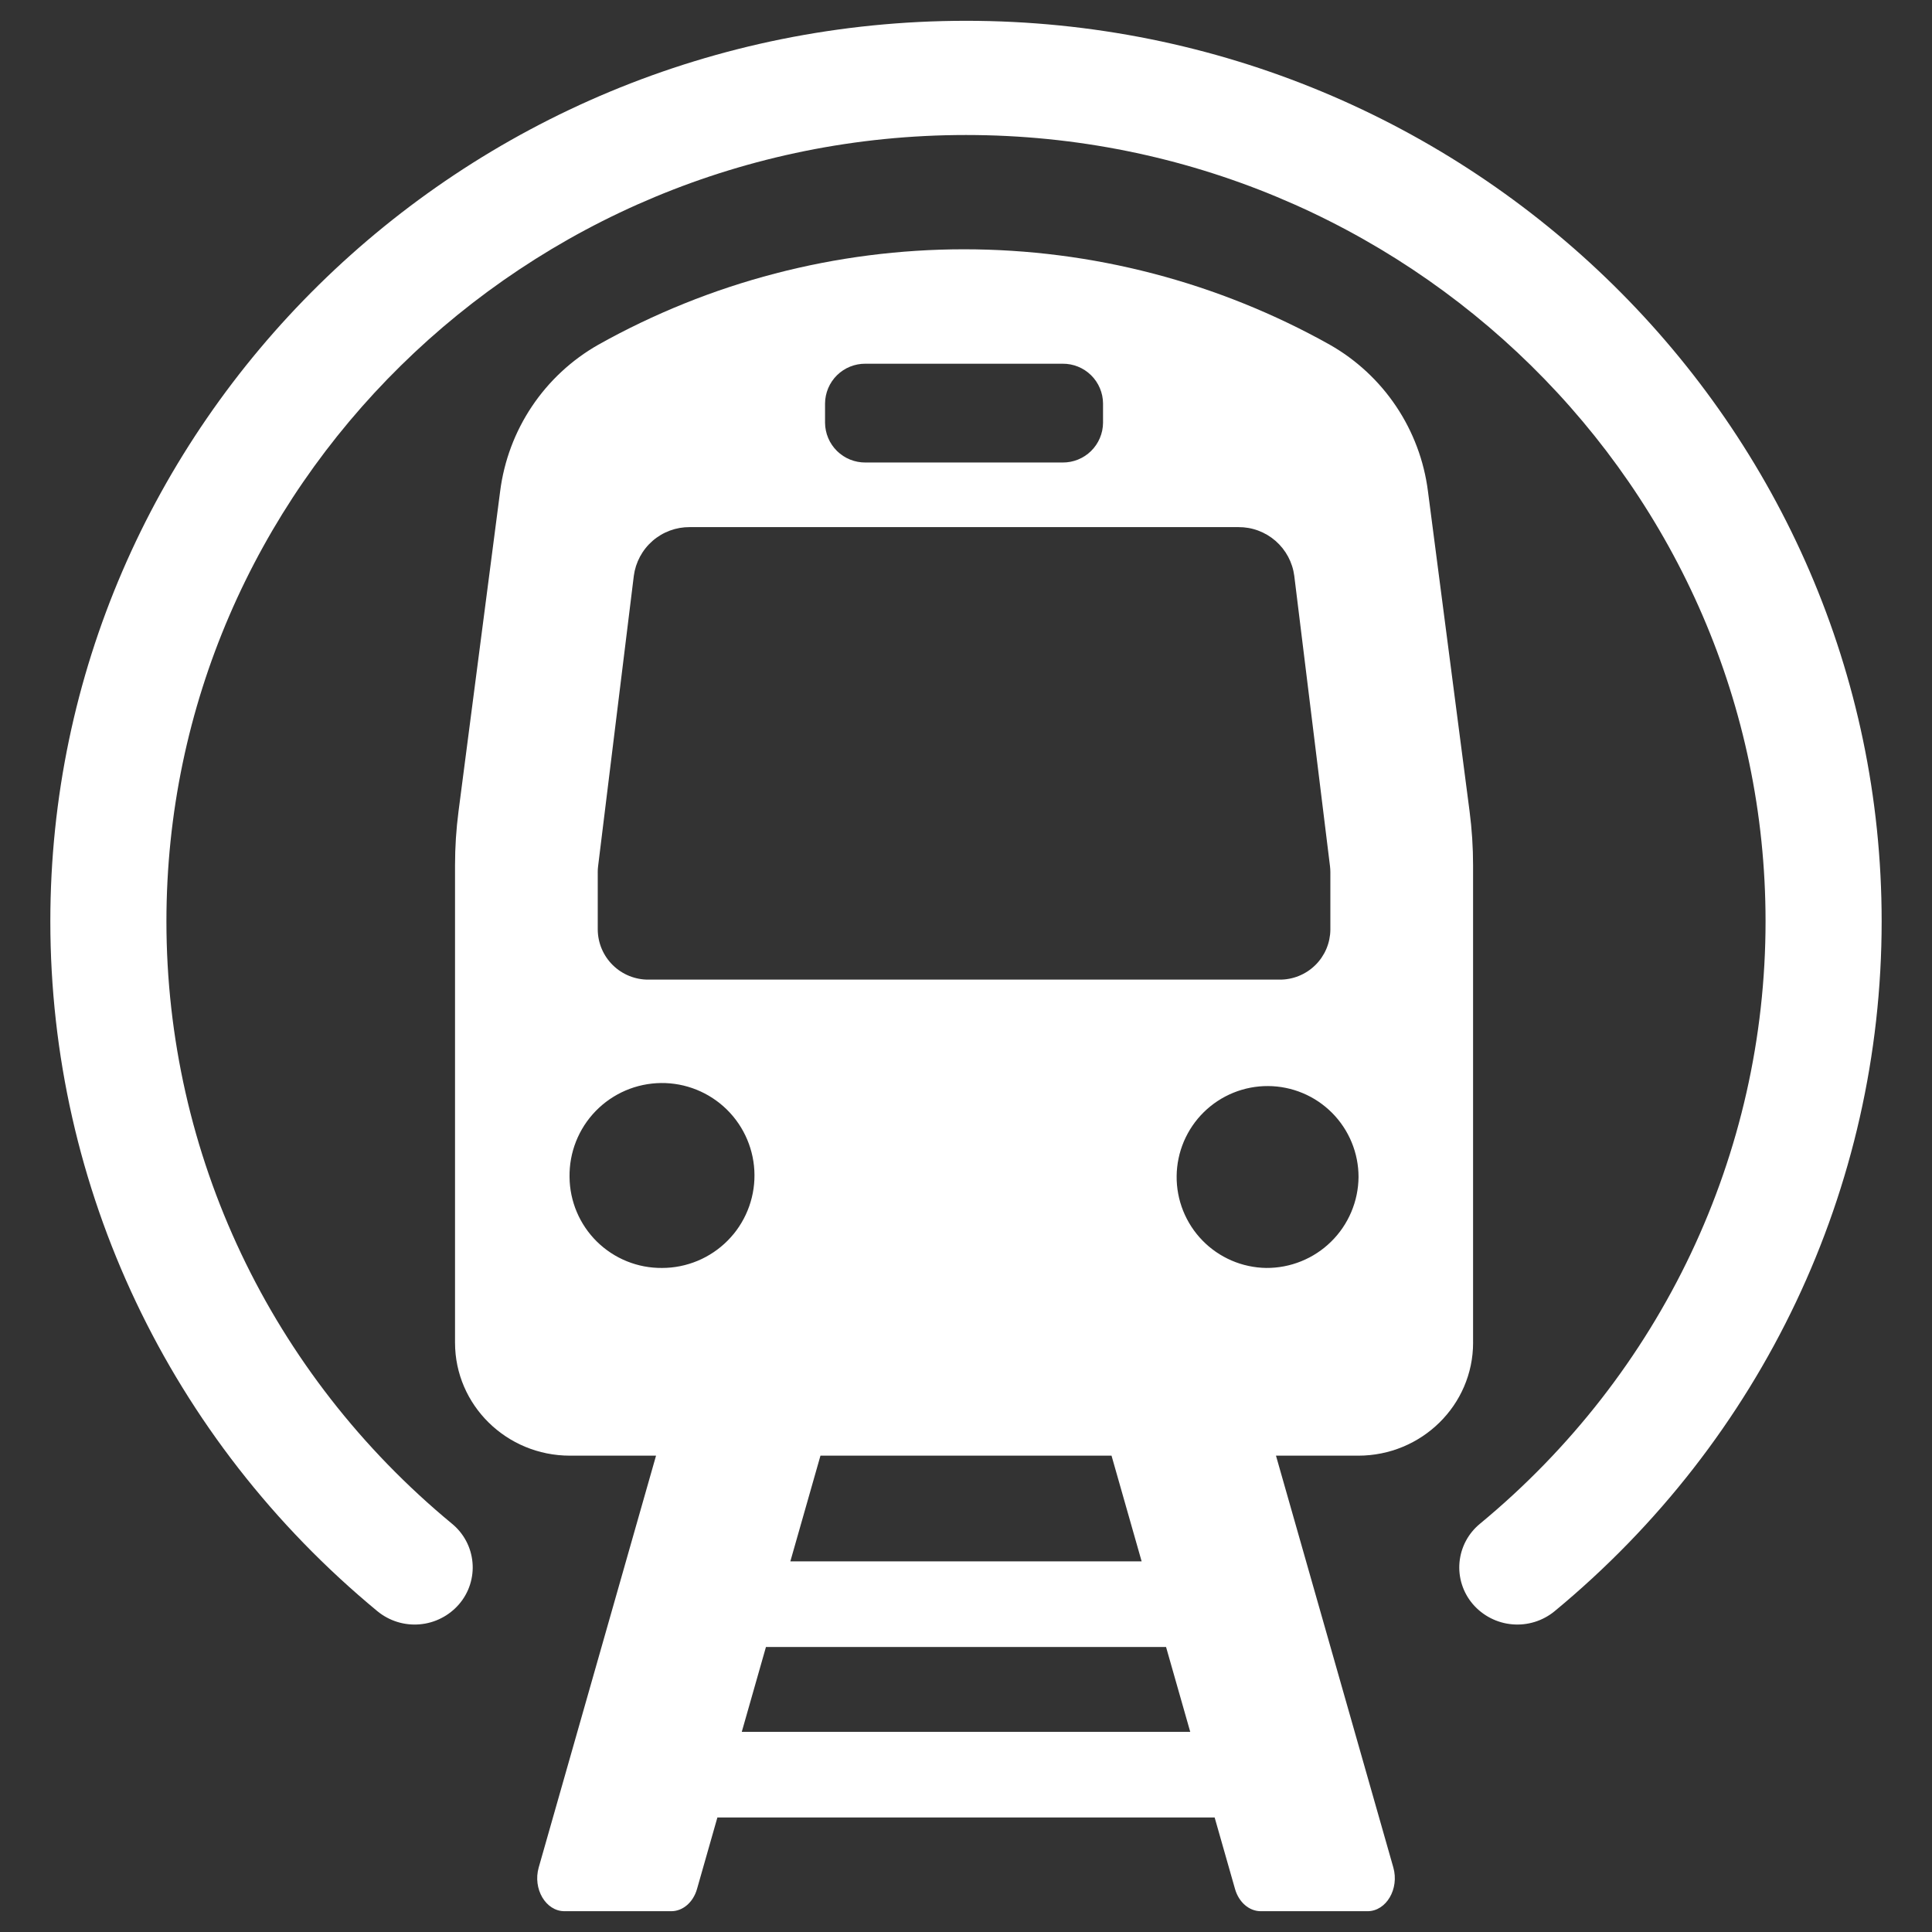
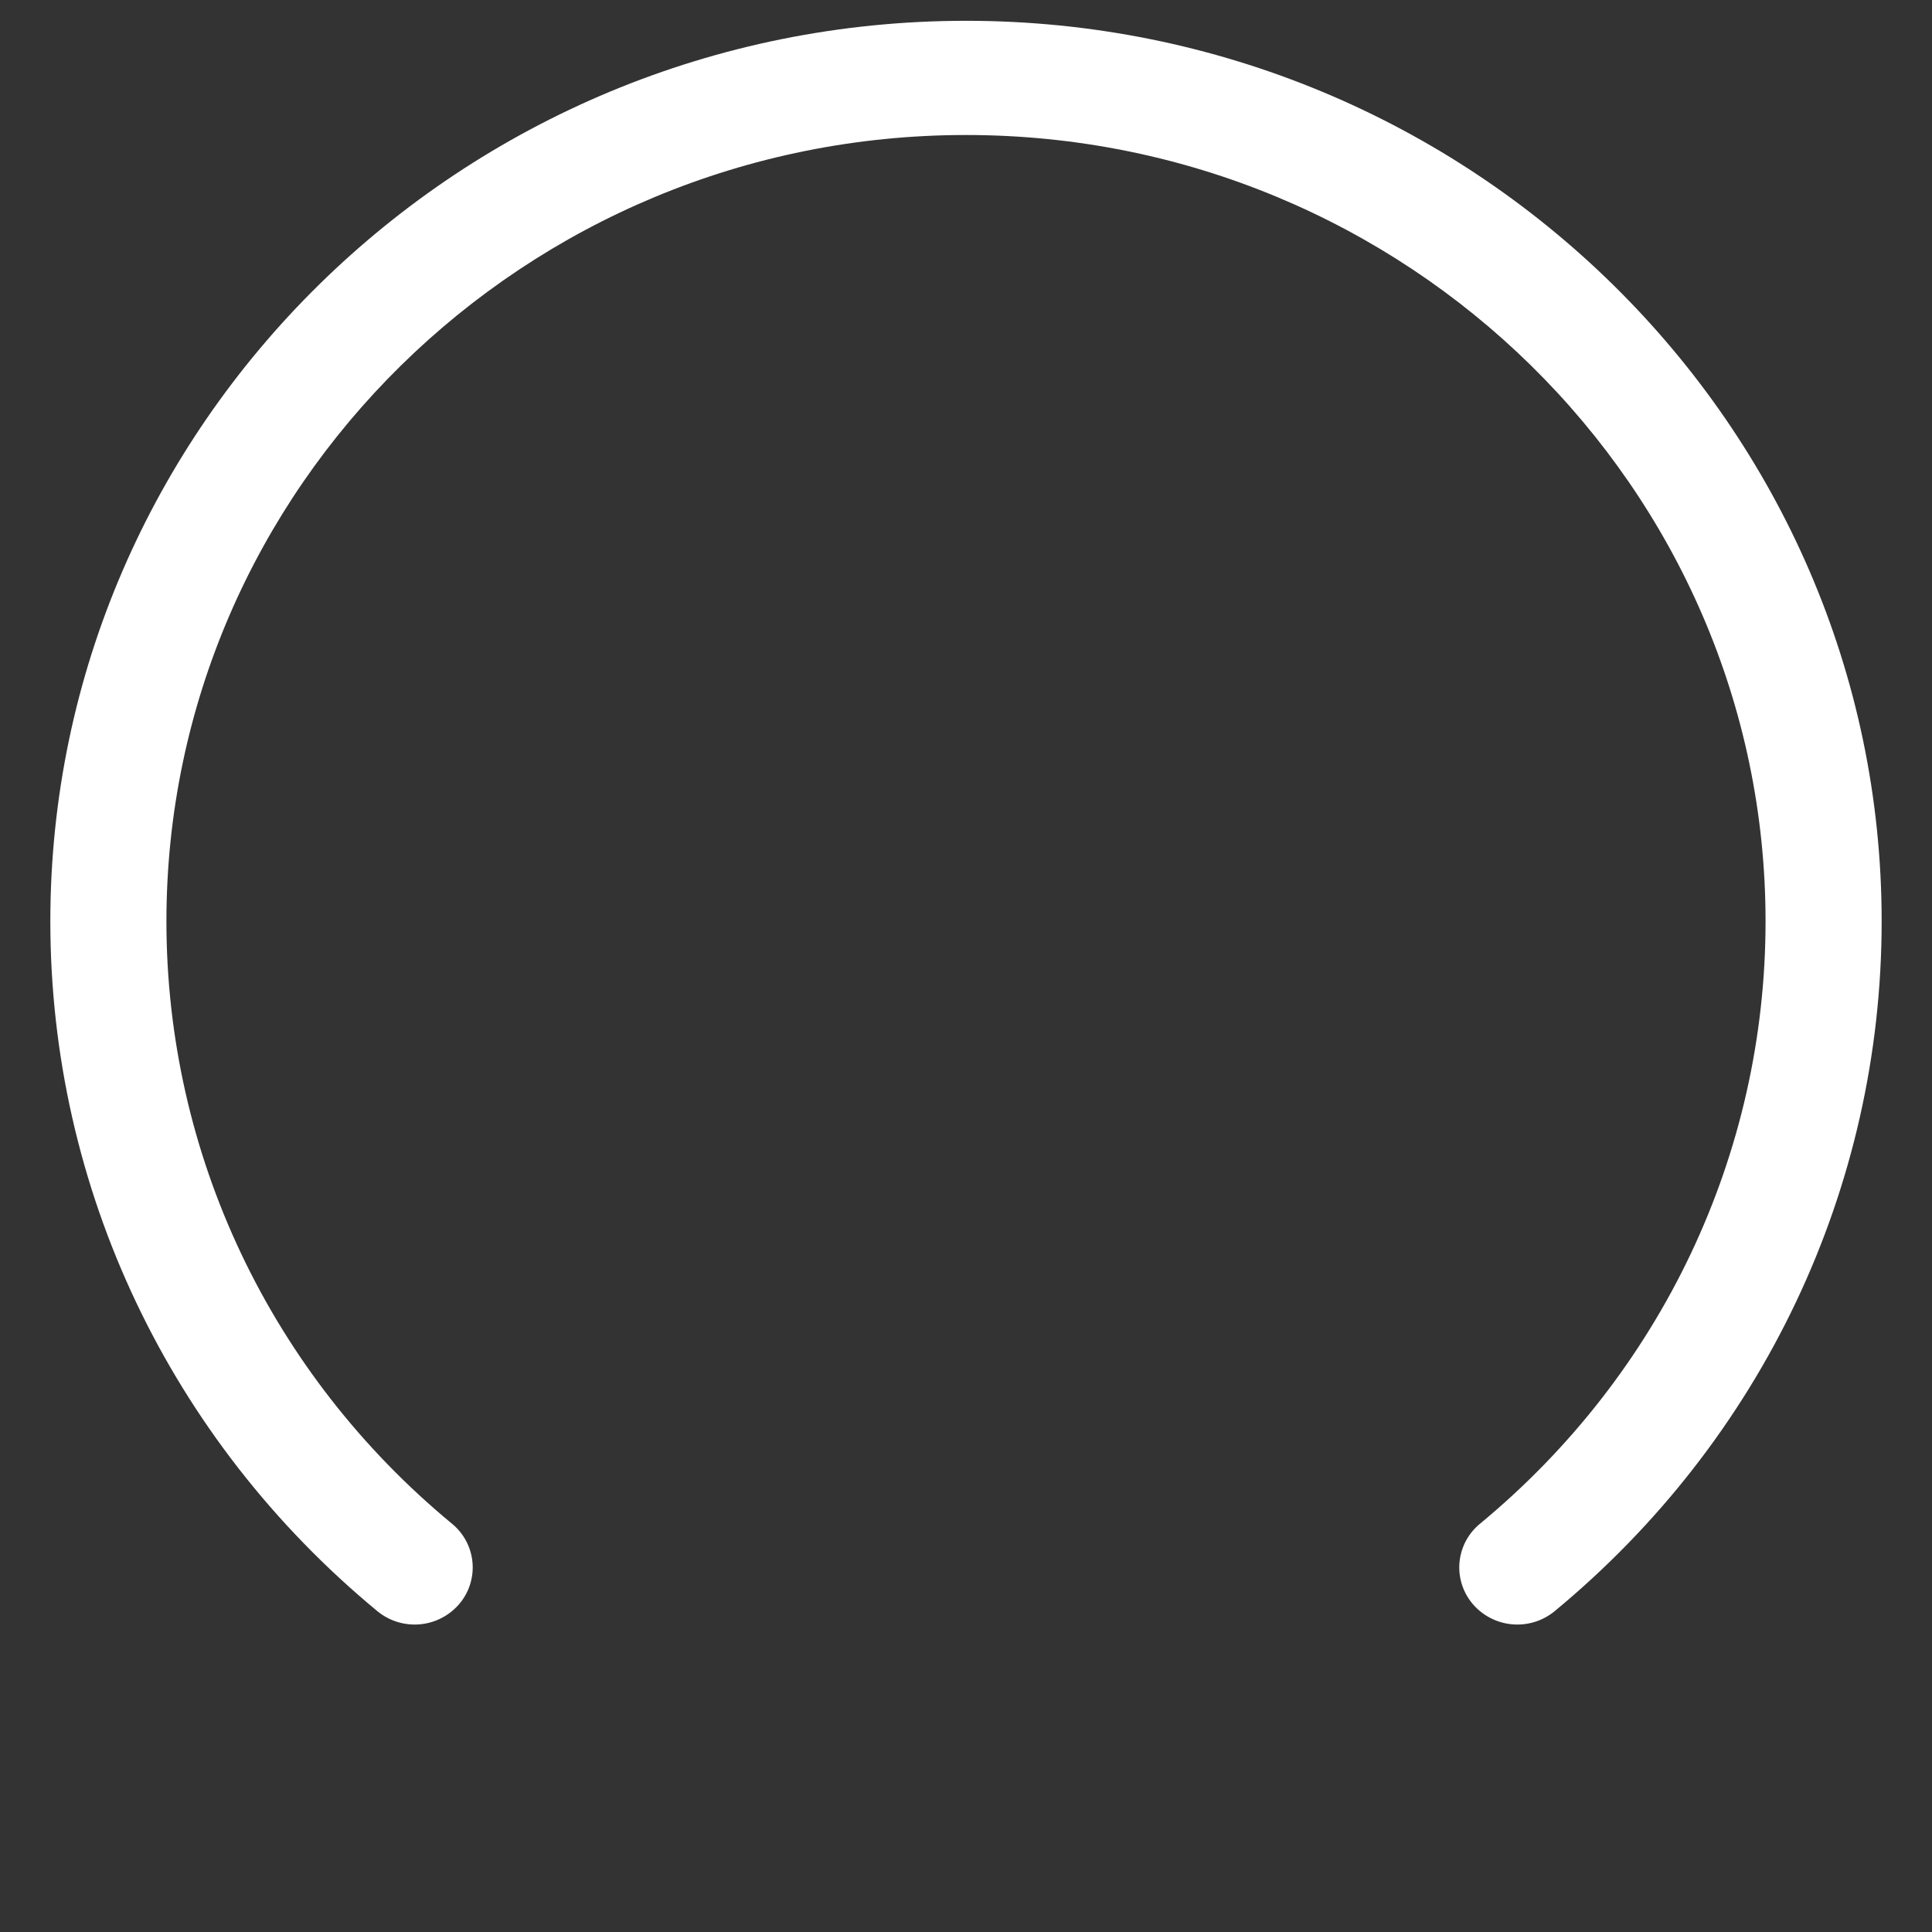
<svg xmlns="http://www.w3.org/2000/svg" id="lightrail" viewBox="0 0 400 400">
  <rect x="0" y="0" width="400" height="400" fill="#333333" stroke="none" />
  <defs>
    <style>.cls-1{fill:#fff;}</style>
  </defs>
-   <path class="cls-1" d="M304.984,277.985v-98.841c0-3.741-.242-7.463-.724-11.171l-8.62-66.276c-.201-1.565-.489-3.114-.869-4.645-.377-1.534-.843-3.037-1.399-4.515-.553-1.478-1.19-2.92-1.911-4.324-.721-1.404-1.519-2.762-2.398-4.072-.879-1.312-1.83-2.568-2.854-3.769s-2.115-2.339-3.269-3.412c-1.157-1.075-2.372-2.079-3.644-3.014-1.272-.933-2.594-1.789-3.967-2.568-2.877-1.613-5.802-3.132-8.778-4.556-2.974-1.424-5.991-2.752-9.051-3.985-3.058-1.233-6.154-2.367-9.285-3.402-3.132-1.034-6.294-1.967-9.484-2.8-3.19-.833-6.406-1.562-9.645-2.191-3.236-.627-6.493-1.152-9.764-1.57-3.269-.42-6.551-.736-9.843-.945-3.292-.211-6.587-.316-9.884-.316s-6.592.104-9.884.316c-3.292.209-6.574.525-9.843.945-3.272.418-6.526.943-9.764,1.57-3.239.629-6.452,1.358-9.645,2.191-3.19.833-6.352,1.766-9.484,2.8-3.132,1.034-6.228,2.168-9.285,3.402-3.06,1.233-6.077,2.561-9.051,3.985-2.976,1.424-5.901,2.943-8.778,4.556-1.371.78-2.693,1.636-3.967,2.568-1.272.935-2.487,1.939-3.641,3.012-1.157,1.075-2.247,2.212-3.272,3.414-1.022,1.2-1.975,2.456-2.851,3.766-.879,1.312-1.679,2.67-2.4,4.074-.721,1.404-1.358,2.844-1.911,4.322-.553,1.478-1.019,2.981-1.399,4.515-.38,1.531-.668,3.081-.869,4.645l-8.62,66.276c-.482,3.708-.724,7.43-.724,11.171v98.841c0,12.919,10.651,23.397,23.792,23.397h17.826l-24.291,85.254c-1.264,4.439,1.458,9.061,5.333,9.061h22.11c2.405,0,4.546-1.847,5.331-4.604l4.217-14.799h102.954l4.217,14.799c.785,2.752,2.925,4.604,5.331,4.604h22.11c3.876,0,6.597-4.622,5.333-9.061l-24.294-85.252h17.019c13.138,0,23.792-10.475,23.792-23.397ZM170.817,83.529c.003-.543.061-1.083.173-1.615.11-.535.27-1.052.484-1.552.211-.502.471-.979.777-1.429.308-.451.655-.866,1.042-1.249.39-.382.81-.721,1.266-1.022.456-.298.935-.55,1.442-.754.504-.204,1.024-.357,1.559-.459.535-.102,1.075-.15,1.621-.145h40.828c.545-.005,1.085.043,1.621.145.535.102,1.055.255,1.559.459.504.204.984.456,1.44.754.456.301.876.64,1.266,1.022.387.382.736.797,1.042,1.249s.566.927.777,1.429c.214.499.375,1.017.487,1.552.11.533.168,1.073.171,1.615v4c-.003.545-.061,1.083-.171,1.618-.112.532-.273,1.05-.487,1.552-.211.502-.471.976-.777,1.427s-.655.866-1.042,1.249c-.39.382-.81.724-1.266,1.022-.456.298-.935.55-1.44.754s-1.024.357-1.559.459-1.075.15-1.621.148h-40.828c-.545.003-1.085-.046-1.621-.148s-1.055-.255-1.559-.459c-.507-.204-.986-.456-1.442-.754-.456-.298-.877-.64-1.266-1.022-.387-.382-.734-.798-1.042-1.249-.306-.451-.566-.925-.777-1.427-.214-.502-.375-1.019-.484-1.552-.112-.535-.171-1.073-.173-1.618v-4ZM123.753,180.583c0-.415.025-.831.076-1.244l7.395-60.12c.092-.696.245-1.379.459-2.044.217-.668.489-1.31.821-1.929.331-.617.714-1.2,1.152-1.748.436-.548.92-1.052,1.447-1.514.527-.461,1.093-.869,1.697-1.228.601-.357,1.233-.657,1.891-.902.655-.242,1.33-.425,2.021-.548.691-.12,1.386-.178,2.087-.173h113.594c.701-.005,1.396.053,2.087.173.691.122,1.363.303,2.021.548s1.287.545,1.891.902c.601.359,1.167.767,1.697,1.228.527.461,1.009.966,1.447,1.514.436.548.821,1.131,1.152,1.748.331.619.604,1.261.818,1.929.217.665.367,1.348.459,2.044l7.397,60.12c.051.413.076.828.076,1.244v11.884c-.003.341-.023.683-.059,1.022-.038.339-.092.678-.161,1.012-.069.336-.155.665-.257.994-.102.326-.219.645-.352.961-.135.316-.283.622-.446.922-.166.301-.344.591-.535.874-.194.283-.398.555-.617.818-.219.263-.451.515-.696.754s-.499.466-.764.68c-.265.217-.543.418-.828.604-.285.189-.581.362-.884.52-.303.158-.612.303-.93.431-.316.127-.64.242-.966.336-.329.097-.66.178-.996.242s-.675.112-1.014.143c-.342.031-.683.043-1.024.041h-130.629c-.342.003-.683-.01-1.022-.041-.341-.031-.68-.079-1.017-.143-.334-.064-.668-.145-.994-.242-.329-.094-.652-.209-.968-.336-.319-.127-.627-.273-.93-.431s-.596-.331-.884-.52c-.285-.186-.561-.387-.828-.604-.265-.214-.52-.441-.764-.68-.242-.239-.474-.492-.693-.754-.219-.262-.425-.535-.619-.818-.191-.283-.369-.573-.532-.874-.163-.301-.313-.606-.446-.922-.133-.316-.252-.634-.354-.963-.102-.326-.186-.655-.257-.991-.069-.334-.122-.673-.158-1.012-.036-.339-.056-.68-.059-1.022v-11.884ZM236.364,323.262h-72.731l6.235-21.881h60.263l6.233,21.881ZM151.899,255.47c-.398.487-.821.956-1.264,1.401-.443.446-.907.869-1.394,1.269-.484.4-.989.777-1.511,1.126-.522.352-1.06.675-1.615.973-.555.298-1.121.568-1.702.808-.581.242-1.175.456-1.776.637-.601.183-1.21.339-1.827.461-.619.122-1.241.217-1.865.278-.627.061-1.254.092-1.883.092-.622.005-1.244-.02-1.863-.076-.619-.053-1.233-.14-1.845-.257-.612-.115-1.215-.262-1.812-.438s-1.182-.38-1.758-.612c-.578-.234-1.141-.494-1.692-.782-.55-.29-1.085-.604-1.605-.945s-1.022-.708-1.506-1.098c-.484-.39-.948-.803-1.391-1.238s-.864-.894-1.264-1.371c-.398-.476-.772-.973-1.121-1.488-.349-.512-.673-1.042-.971-1.59-.298-.545-.568-1.103-.81-1.677-.245-.573-.459-1.157-.642-1.75-.186-.591-.342-1.192-.469-1.802-.127-.609-.222-1.223-.288-1.842-.066-.617-.102-1.238-.107-1.86-.01-.629.01-1.256.061-1.883.051-.627.133-1.251.247-1.87.112-.619.255-1.231.428-1.835.173-.606.377-1.2.609-1.786.232-.584.492-1.157.78-1.715.288-.561.604-1.103.945-1.633.342-.527.708-1.037,1.101-1.529.392-.492.808-.963,1.246-1.414.441-.451.899-.882,1.381-1.287s.981-.787,1.498-1.144c.52-.354,1.055-.685,1.605-.989s1.116-.581,1.694-.828c.578-.247,1.167-.466,1.766-.657.601-.189,1.208-.349,1.824-.479.617-.13,1.236-.229,1.863-.298.624-.069,1.251-.107,1.881-.115s1.259.018,1.886.071c.627.056,1.249.143,1.868.257.617.117,1.228.262,1.832.441.604.176,1.198.382,1.781.617.584.234,1.154.499,1.712.79s1.101.609,1.626.956c.527.344,1.034.714,1.526,1.108.489.395.958.813,1.407,1.254.449.443.874.905,1.279,1.389.403.482.78.984,1.134,1.506.354.52.68,1.055.981,1.608.301.553.573,1.121.818,1.7.245.581.461,1.17.647,1.771.186.601.344,1.21.471,1.827.125.617.222,1.236.288,1.863.064.627.099,1.254.102,1.883.003.629-.023,1.256-.082,1.883-.059.627-.148,1.249-.268,1.868-.12.617-.27,1.228-.451,1.83-.178.604-.387,1.195-.627,1.779-.237.584-.504,1.152-.8,1.707-.293.555-.614,1.096-.963,1.621-.346.525-.719,1.032-1.116,1.519ZM153.576,358.558l5.005-17.564h82.839l5.005,17.564h-92.848ZM280.874,247.39c-.127.607-.283,1.208-.469,1.802s-.4,1.177-.642,1.75c-.242.571-.512,1.131-.81,1.677-.298.545-.622,1.075-.971,1.59-.349.515-.724,1.009-1.121,1.488-.4.476-.821.933-1.264,1.368s-.907.849-1.389,1.241c-.484.39-.986.757-1.506,1.096-.52.341-1.055.657-1.605.945-.553.288-1.116.55-1.692.782-.576.234-1.162.438-1.758.614s-1.2.321-1.812.438c-.612.117-1.226.201-1.845.257s-1.238.082-1.86.076h-.005c-.614-.01-1.226-.048-1.837-.12-.609-.071-1.215-.171-1.817-.301-.601-.127-1.192-.288-1.779-.474-.586-.189-1.159-.403-1.722-.647-.566-.245-1.116-.515-1.654-.813-.538-.298-1.06-.619-1.565-.968-.507-.349-.994-.724-1.465-1.119-.469-.398-.917-.815-1.345-1.256-.428-.441-.836-.899-1.218-1.381-.385-.479-.742-.979-1.078-1.493-.334-.515-.642-1.047-.925-1.593-.283-.545-.538-1.103-.767-1.674-.227-.571-.428-1.152-.599-1.74-.171-.591-.313-1.187-.425-1.791-.115-.604-.196-1.213-.25-1.824s-.076-1.226-.069-1.84c.005-.614.043-1.228.11-1.84.066-.609.163-1.215.29-1.817.125-.601.28-1.195.464-1.784.186-.586.398-1.162.637-1.728.242-.563.51-1.116.805-1.656.293-.538.614-1.063.961-1.57.346-.51.716-.999,1.108-1.47.395-.471.81-.922,1.249-1.353.438-.431.897-.841,1.376-1.226.476-.387.973-.749,1.486-1.085.515-.339,1.042-.65,1.587-.935.543-.285,1.101-.545,1.669-.775.571-.232,1.149-.436,1.738-.609.591-.176,1.187-.321,1.789-.436.604-.117,1.213-.204,1.825-.26.612-.056,1.226-.084,1.84-.079.614.003,1.228.036,1.837.099.612.064,1.218.155,1.822.28.601.122,1.195.273,1.784.454.586.181,1.165.392,1.73.629.568.237,1.121.502,1.661.792.543.293,1.068.609,1.577.953.51.344,1.001.711,1.475,1.103.474.39.927.803,1.361,1.238.433.436.843.892,1.233,1.368.387.476.752.971,1.093,1.483.341.51.655,1.037.943,1.58.29.543.55,1.098.785,1.667.234.568.441,1.147.619,1.735.178.586.326,1.182.446,1.786.12.601.209,1.21.27,1.822.059.612.089,1.223.089,1.837-.005.622-.041,1.244-.107,1.86-.066.619-.163,1.233-.288,1.842Z" />
  <path class="cls-1" d="M200,4.306C95.467,4.306,10.421,87.947,10.421,190.756c0,55.21,24.678,107.265,67.703,142.816.303.25.617.484.943.703.326.219.66.42,1.006.606.344.189.698.357,1.06.51.362.153.729.285,1.103.403.375.117.754.217,1.139.296s.772.14,1.162.183c.39.041.78.066,1.172.069.392.005.785-.01,1.175-.043.392-.033.78-.087,1.167-.155.385-.071.767-.163,1.144-.27.377-.107.749-.234,1.113-.377.364-.145.721-.306,1.07-.487.349-.178.691-.372,1.022-.584.329-.211.65-.441.958-.683s.604-.499.887-.769c.283-.273.553-.555.81-.854.252-.296.489-.601.711-.92.224-.319.428-.647.619-.986.189-.339.362-.688.517-1.042.153-.357.29-.721.41-1.091.117-.369.217-.744.298-1.124.082-.38.145-.762.189-1.149.043-.385.066-.772.071-1.162.003-.387-.01-.775-.046-1.162-.033-.387-.087-.772-.161-1.154-.071-.38-.163-.757-.273-1.131-.112-.372-.239-.736-.385-1.098-.148-.359-.311-.711-.494-1.052-.181-.344-.38-.678-.594-1.001-.217-.324-.446-.634-.693-.935-.245-.301-.507-.589-.78-.864-.275-.273-.563-.535-.864-.78-37.574-31.044-59.124-76.499-59.124-124.712,0-89.77,74.267-162.809,165.54-162.809s165.543,73.039,165.543,162.809c0,48.213-21.552,93.668-59.124,124.714-.301.247-.589.507-.864.782-.273.273-.535.561-.78.861-.247.301-.476.612-.693.935-.214.324-.413.657-.594,1.001-.183.344-.347.693-.494,1.055-.145.359-.275.724-.385,1.098-.11.372-.201.749-.273,1.131-.074.38-.127.764-.161,1.152-.036.387-.048.775-.046,1.162.005.39.028.777.071,1.162.043.387.107.769.186,1.149.082.38.183.754.301,1.124.12.369.255.734.41,1.091.155.357.329.703.517,1.042.189.339.395.668.617.986.224.319.461.624.714.92.257.298.527.581.81.854.283.27.578.527.887.769.308.242.629.469.958.68.331.211.673.408,1.022.586.349.178.706.339,1.07.484.364.143.736.27,1.113.377.377.11.759.199,1.144.27.387.071.775.122,1.165.155.392.033.782.048,1.175.043.392-.003.785-.025,1.175-.069s.777-.102,1.162-.183c.382-.079.762-.178,1.137-.293.375-.117.744-.252,1.106-.403.362-.153.714-.324,1.06-.51.344-.186.68-.387,1.006-.606s.64-.454.943-.703c43.022-35.554,67.701-87.609,67.701-142.819,0-102.808-85.043-186.45-189.579-186.45Z" />
</svg>